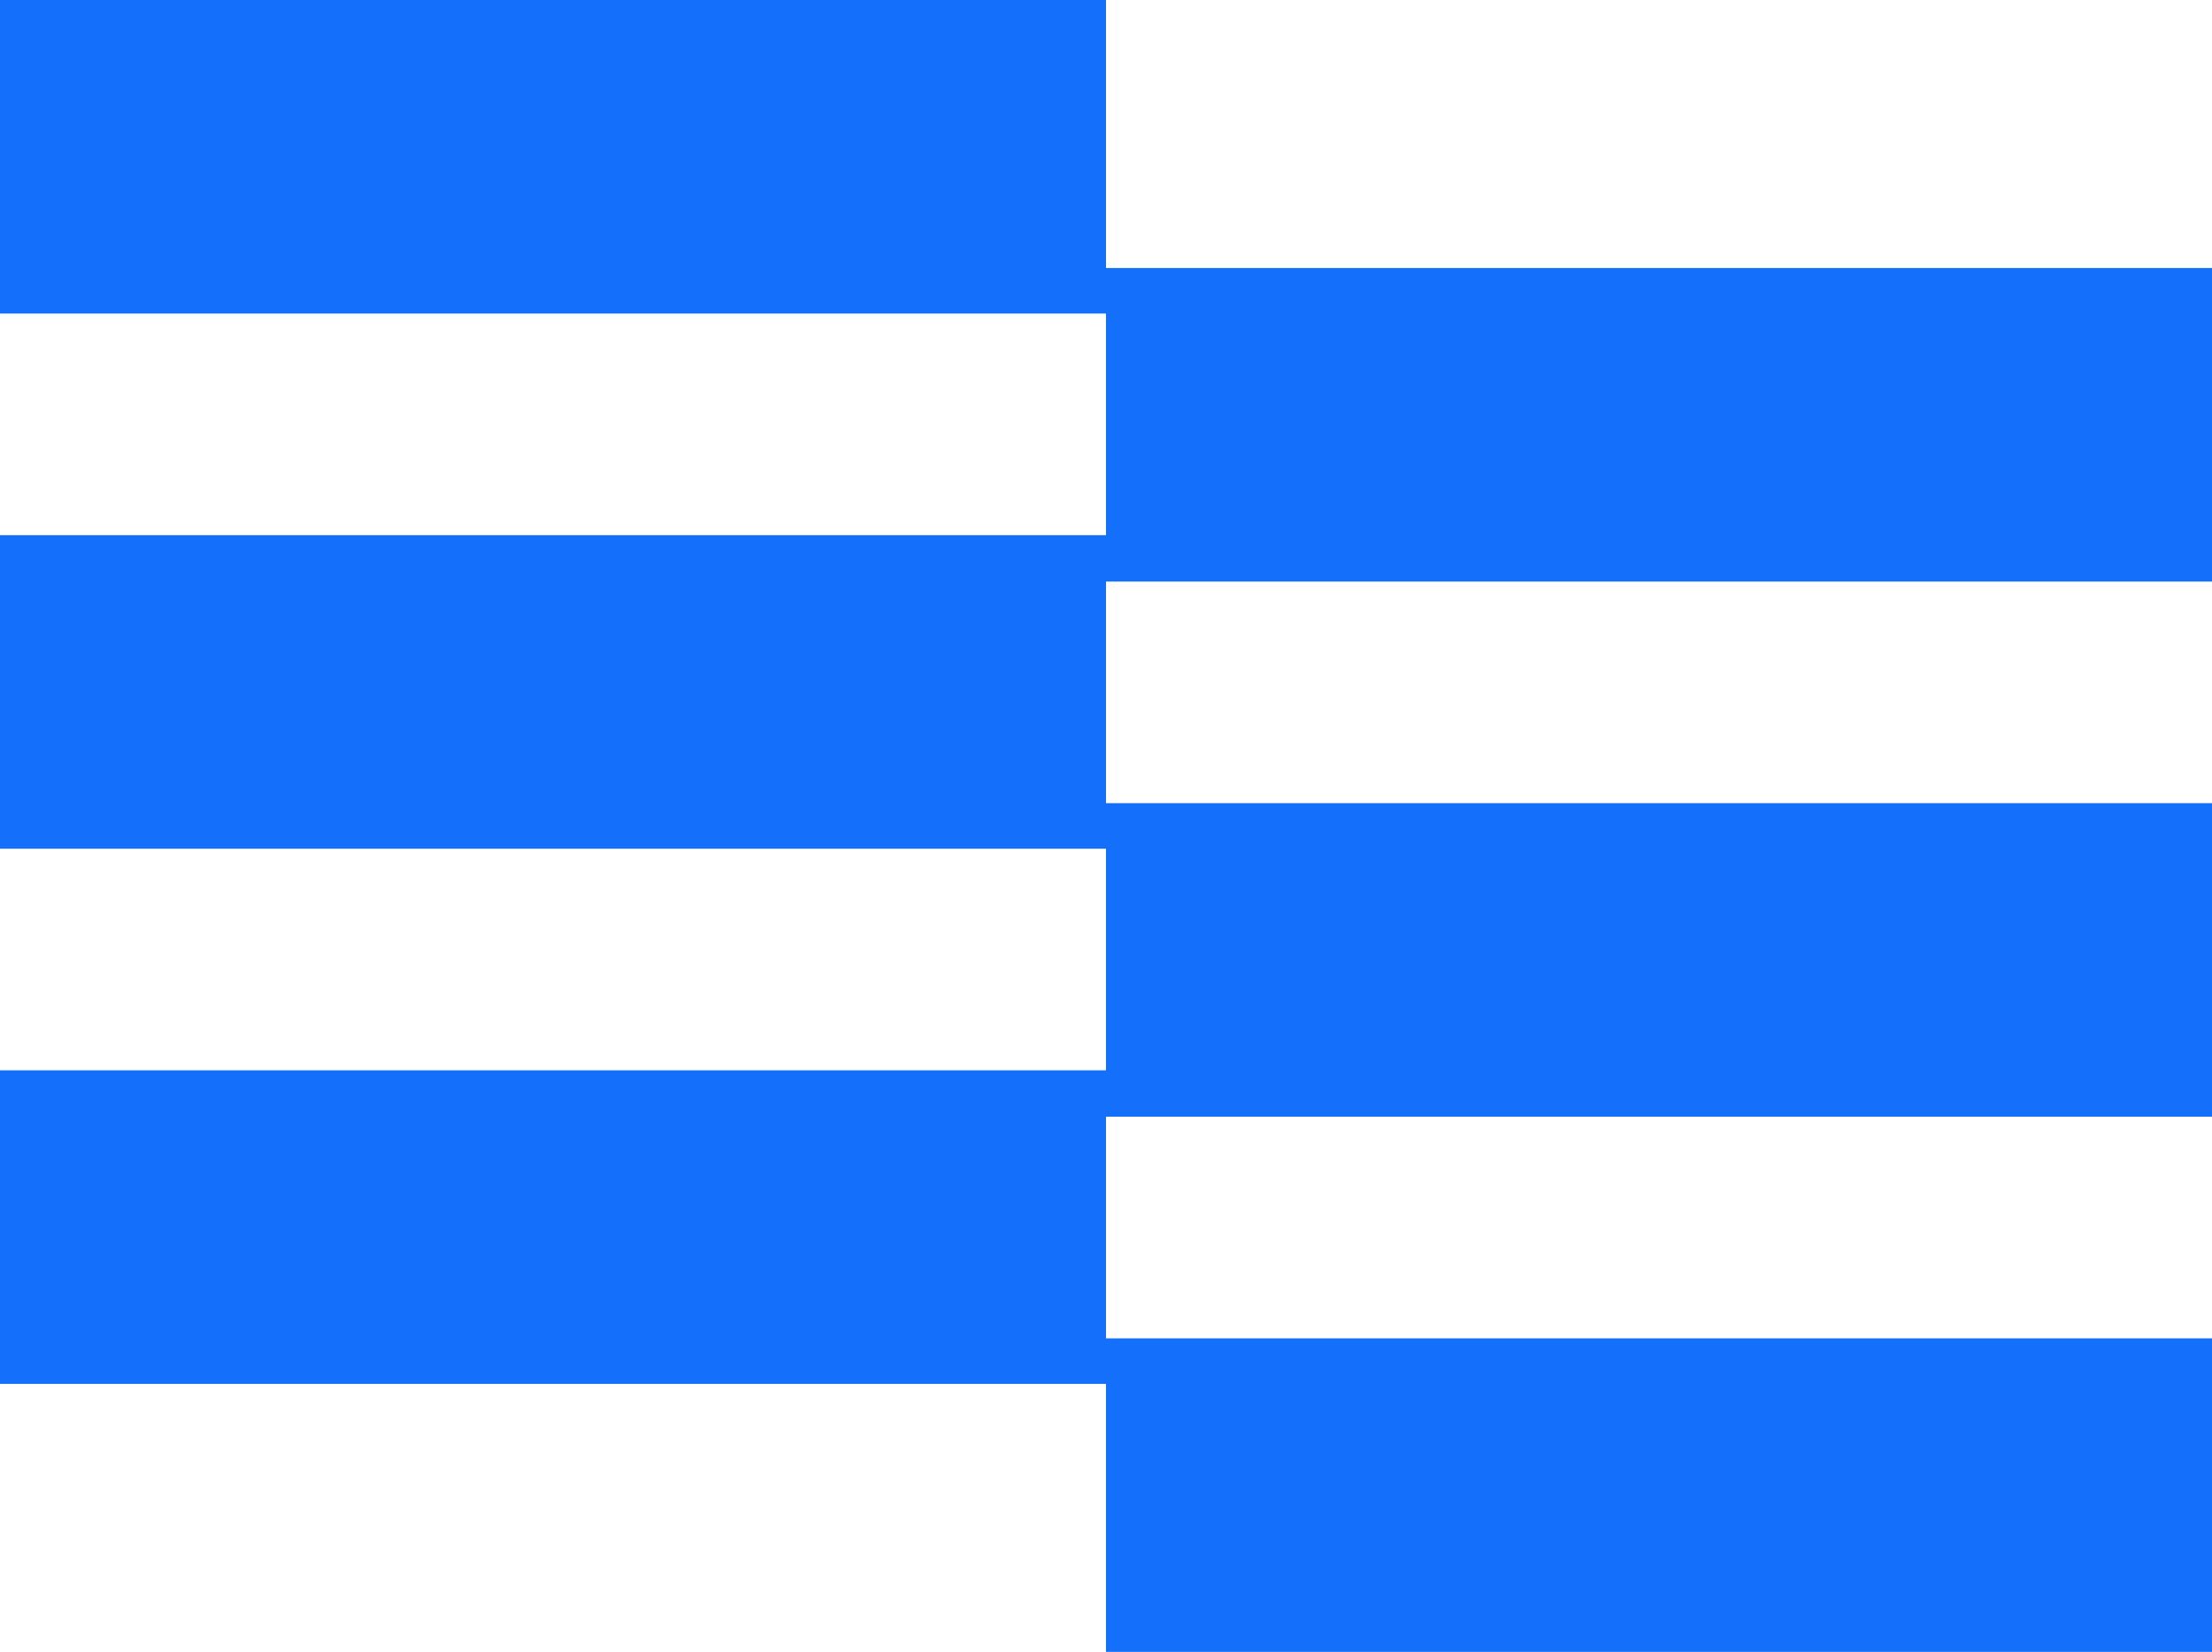
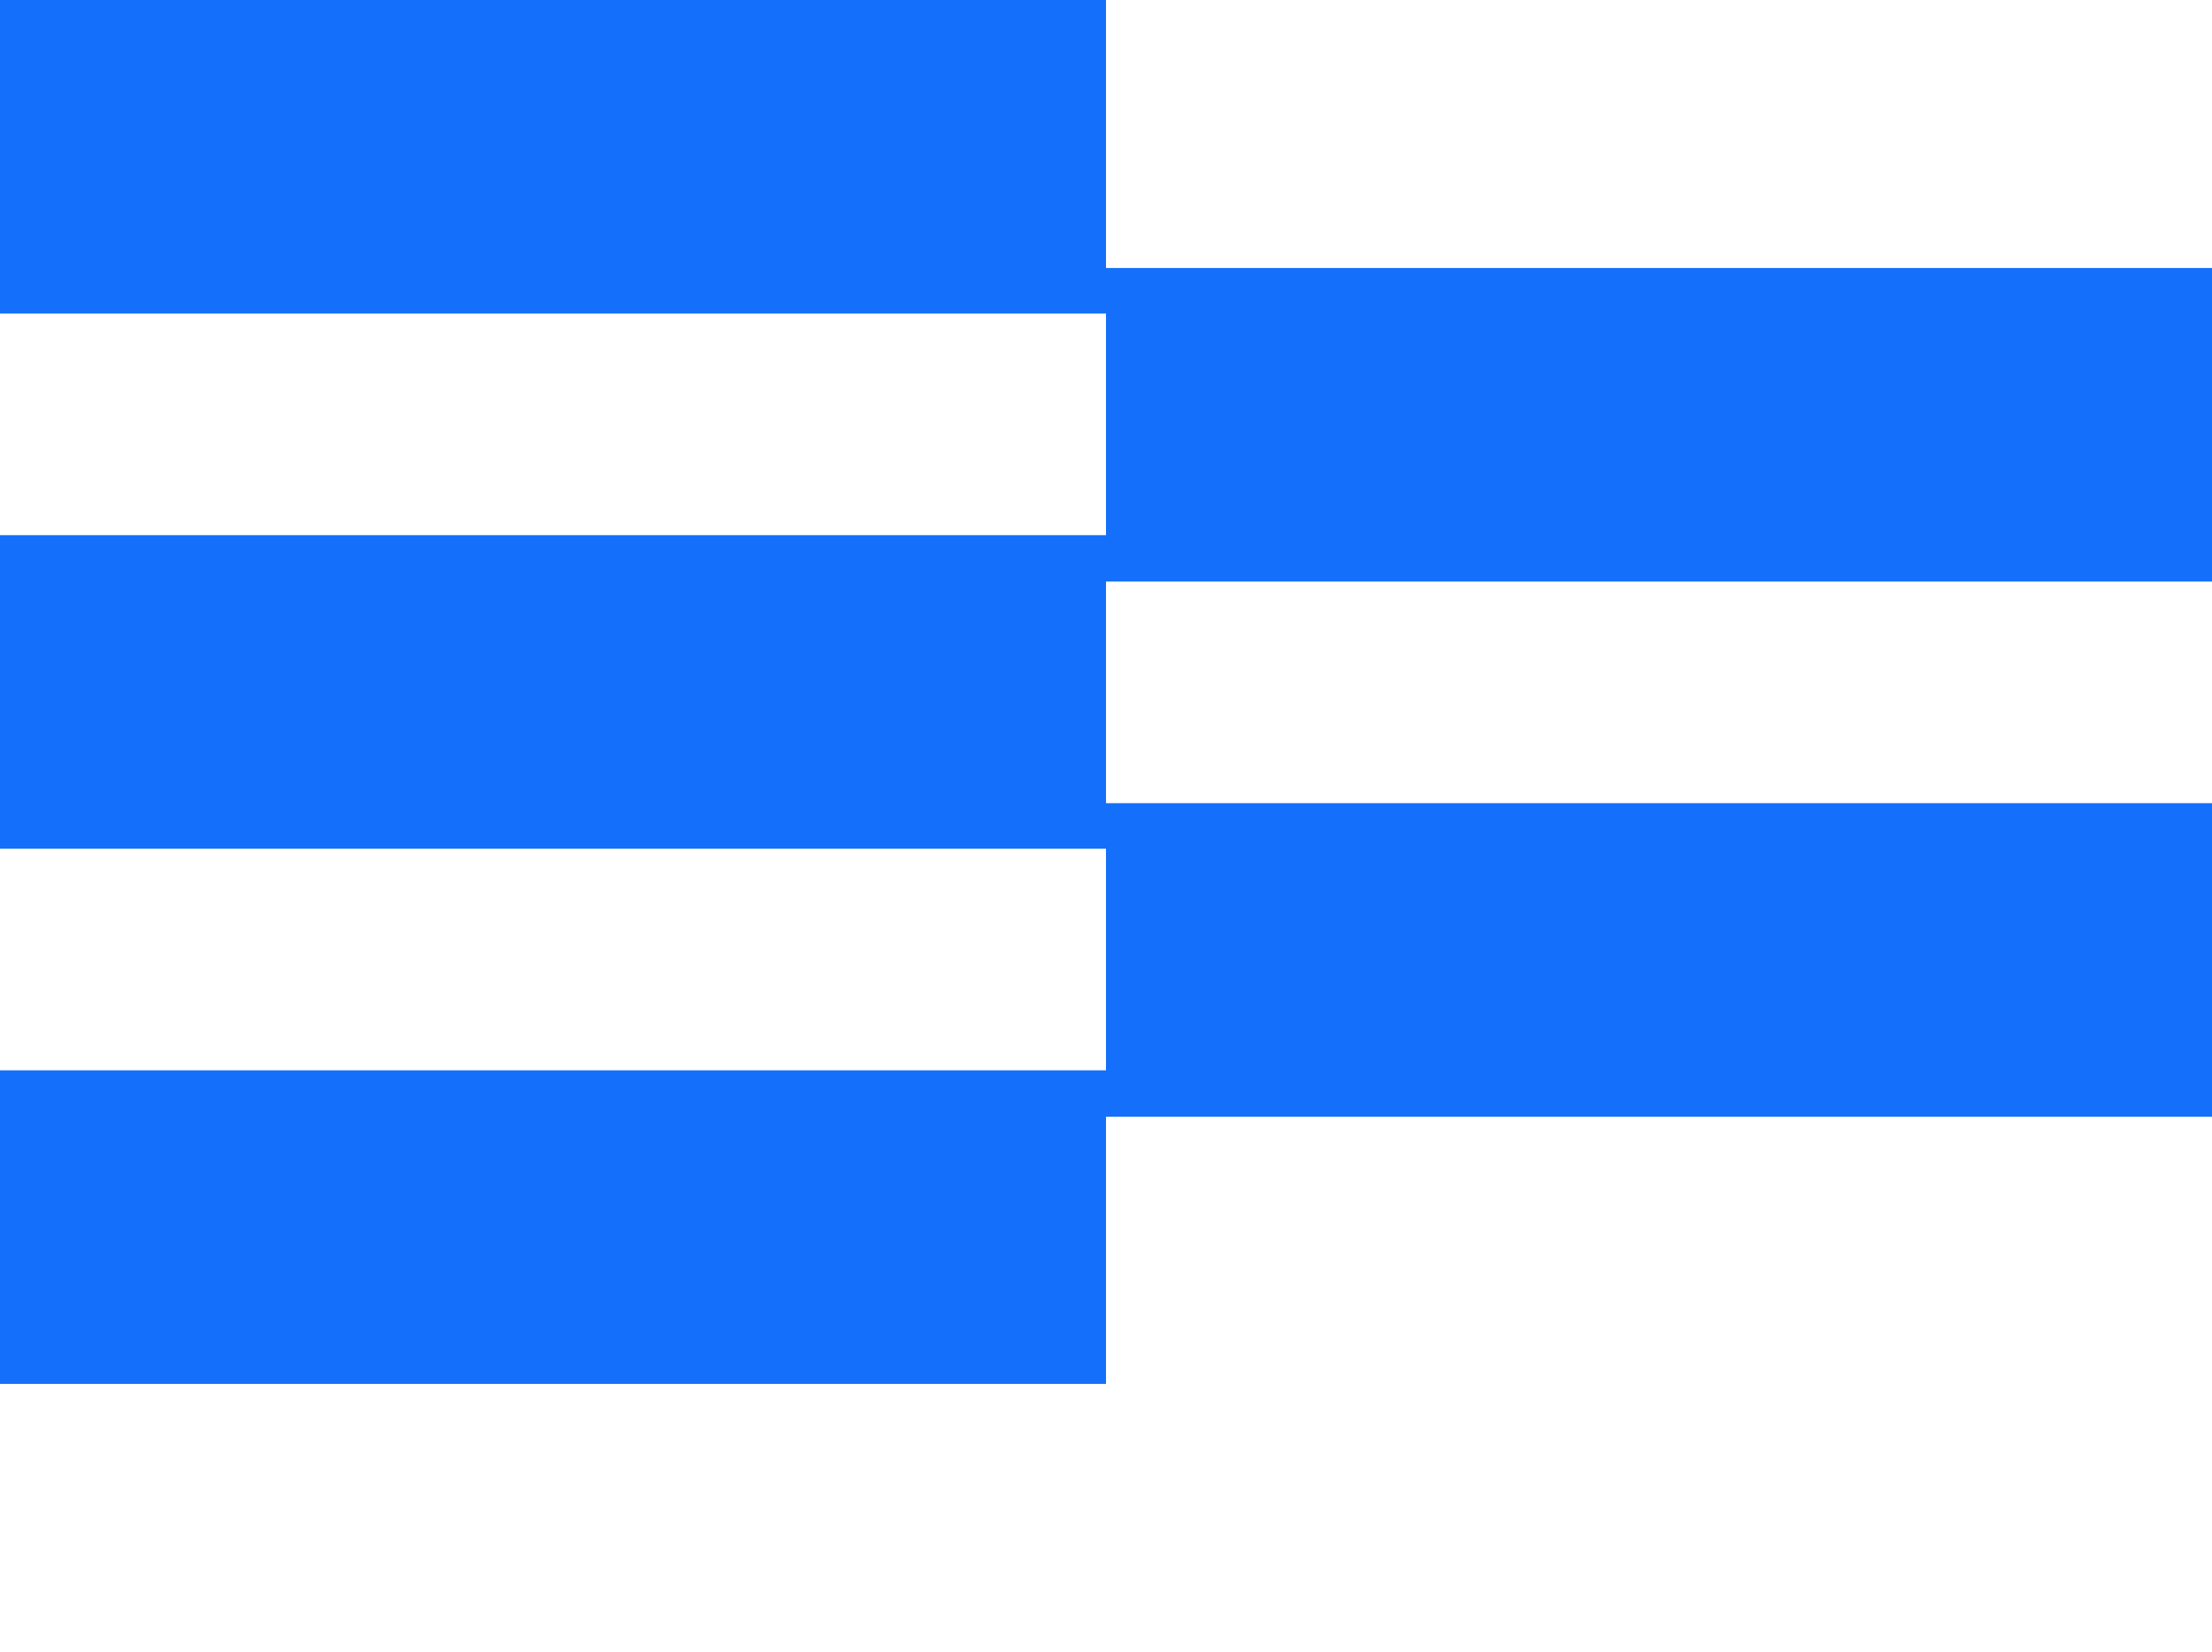
<svg xmlns="http://www.w3.org/2000/svg" id="Gruppe_53" data-name="Gruppe 53" width="56.39" height="42.109" viewBox="0 0 56.39 42.109">
  <rect id="Rechteck_31" data-name="Rechteck 31" width="28.195" height="7.993" transform="translate(0 13.642)" fill="#1470fa" />
  <rect id="Rechteck_39" data-name="Rechteck 39" width="28.195" height="7.993" transform="translate(28.195 20.474)" fill="#1470fa" />
  <rect id="Rechteck_32" data-name="Rechteck 32" width="28.195" height="7.993" transform="translate(0 0)" fill="#1470fa" />
  <rect id="Rechteck_38" data-name="Rechteck 38" width="28.195" height="7.993" transform="translate(28.195 6.832)" fill="#1470fa" />
  <rect id="Rechteck_37" data-name="Rechteck 37" width="28.195" height="7.993" transform="translate(0 27.284)" fill="#1470fa" />
-   <rect id="Rechteck_40" data-name="Rechteck 40" width="28.195" height="7.993" transform="translate(28.195 34.116)" fill="#1470fa" />
</svg>